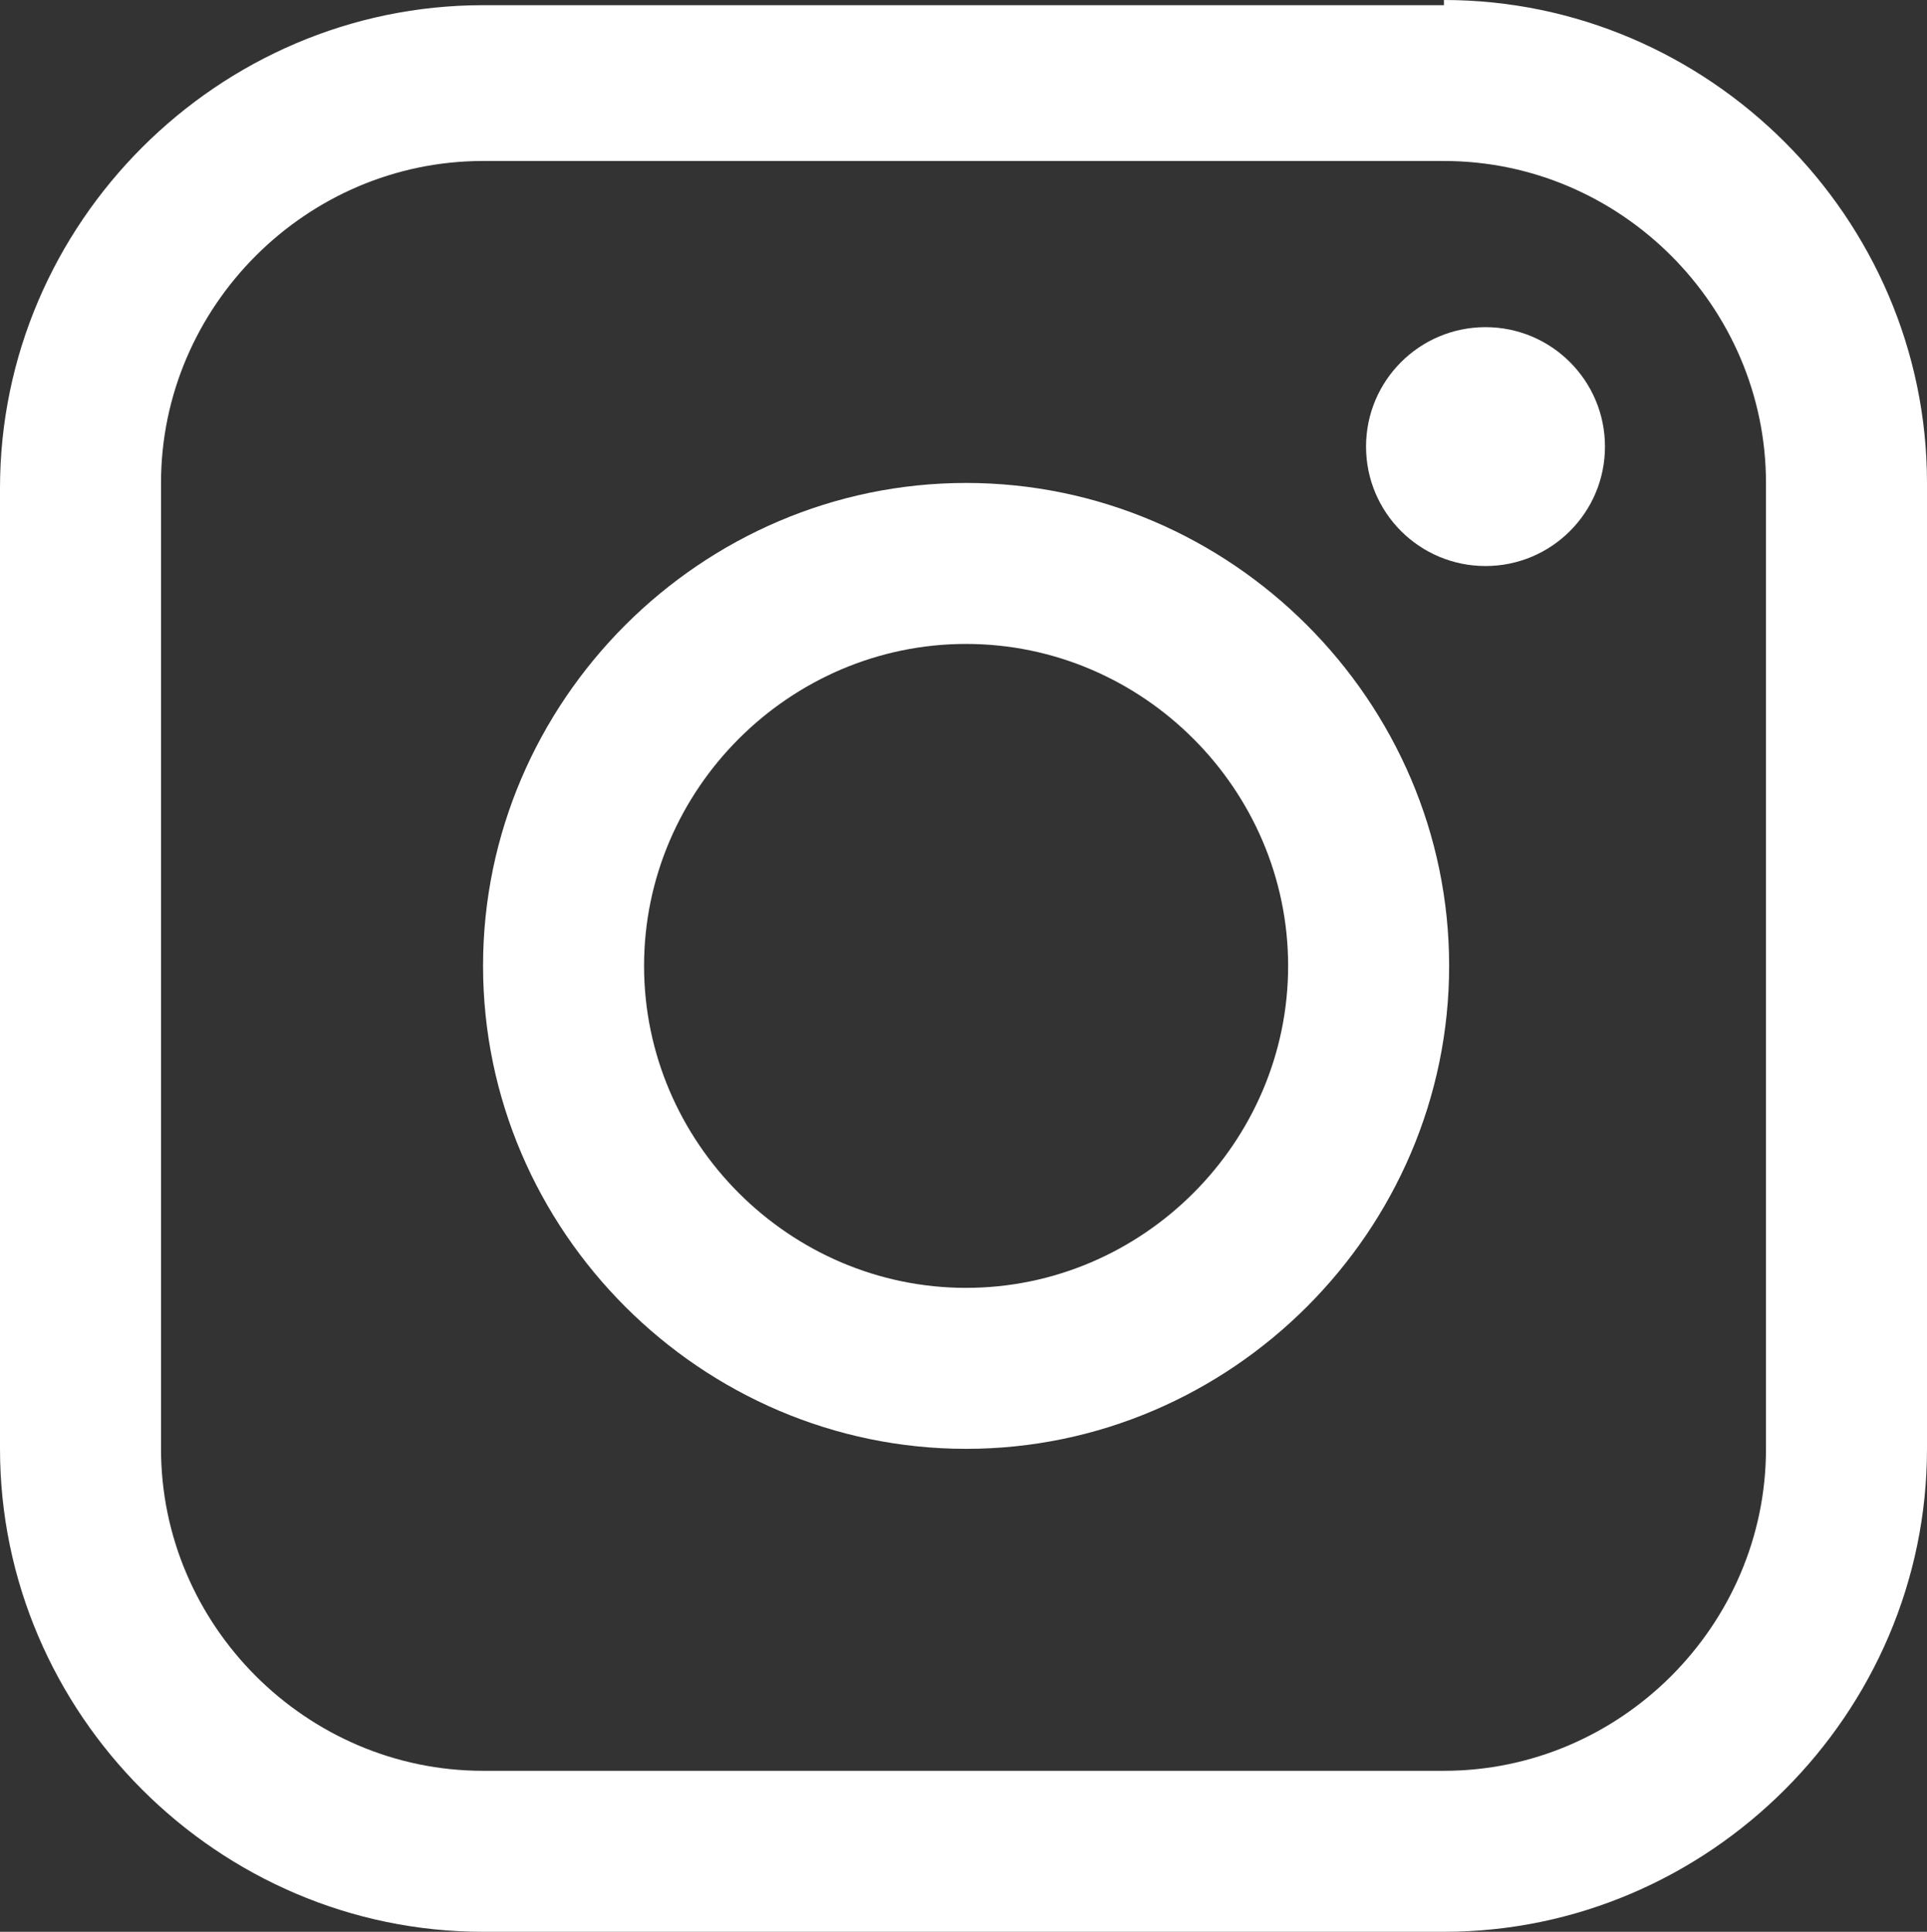
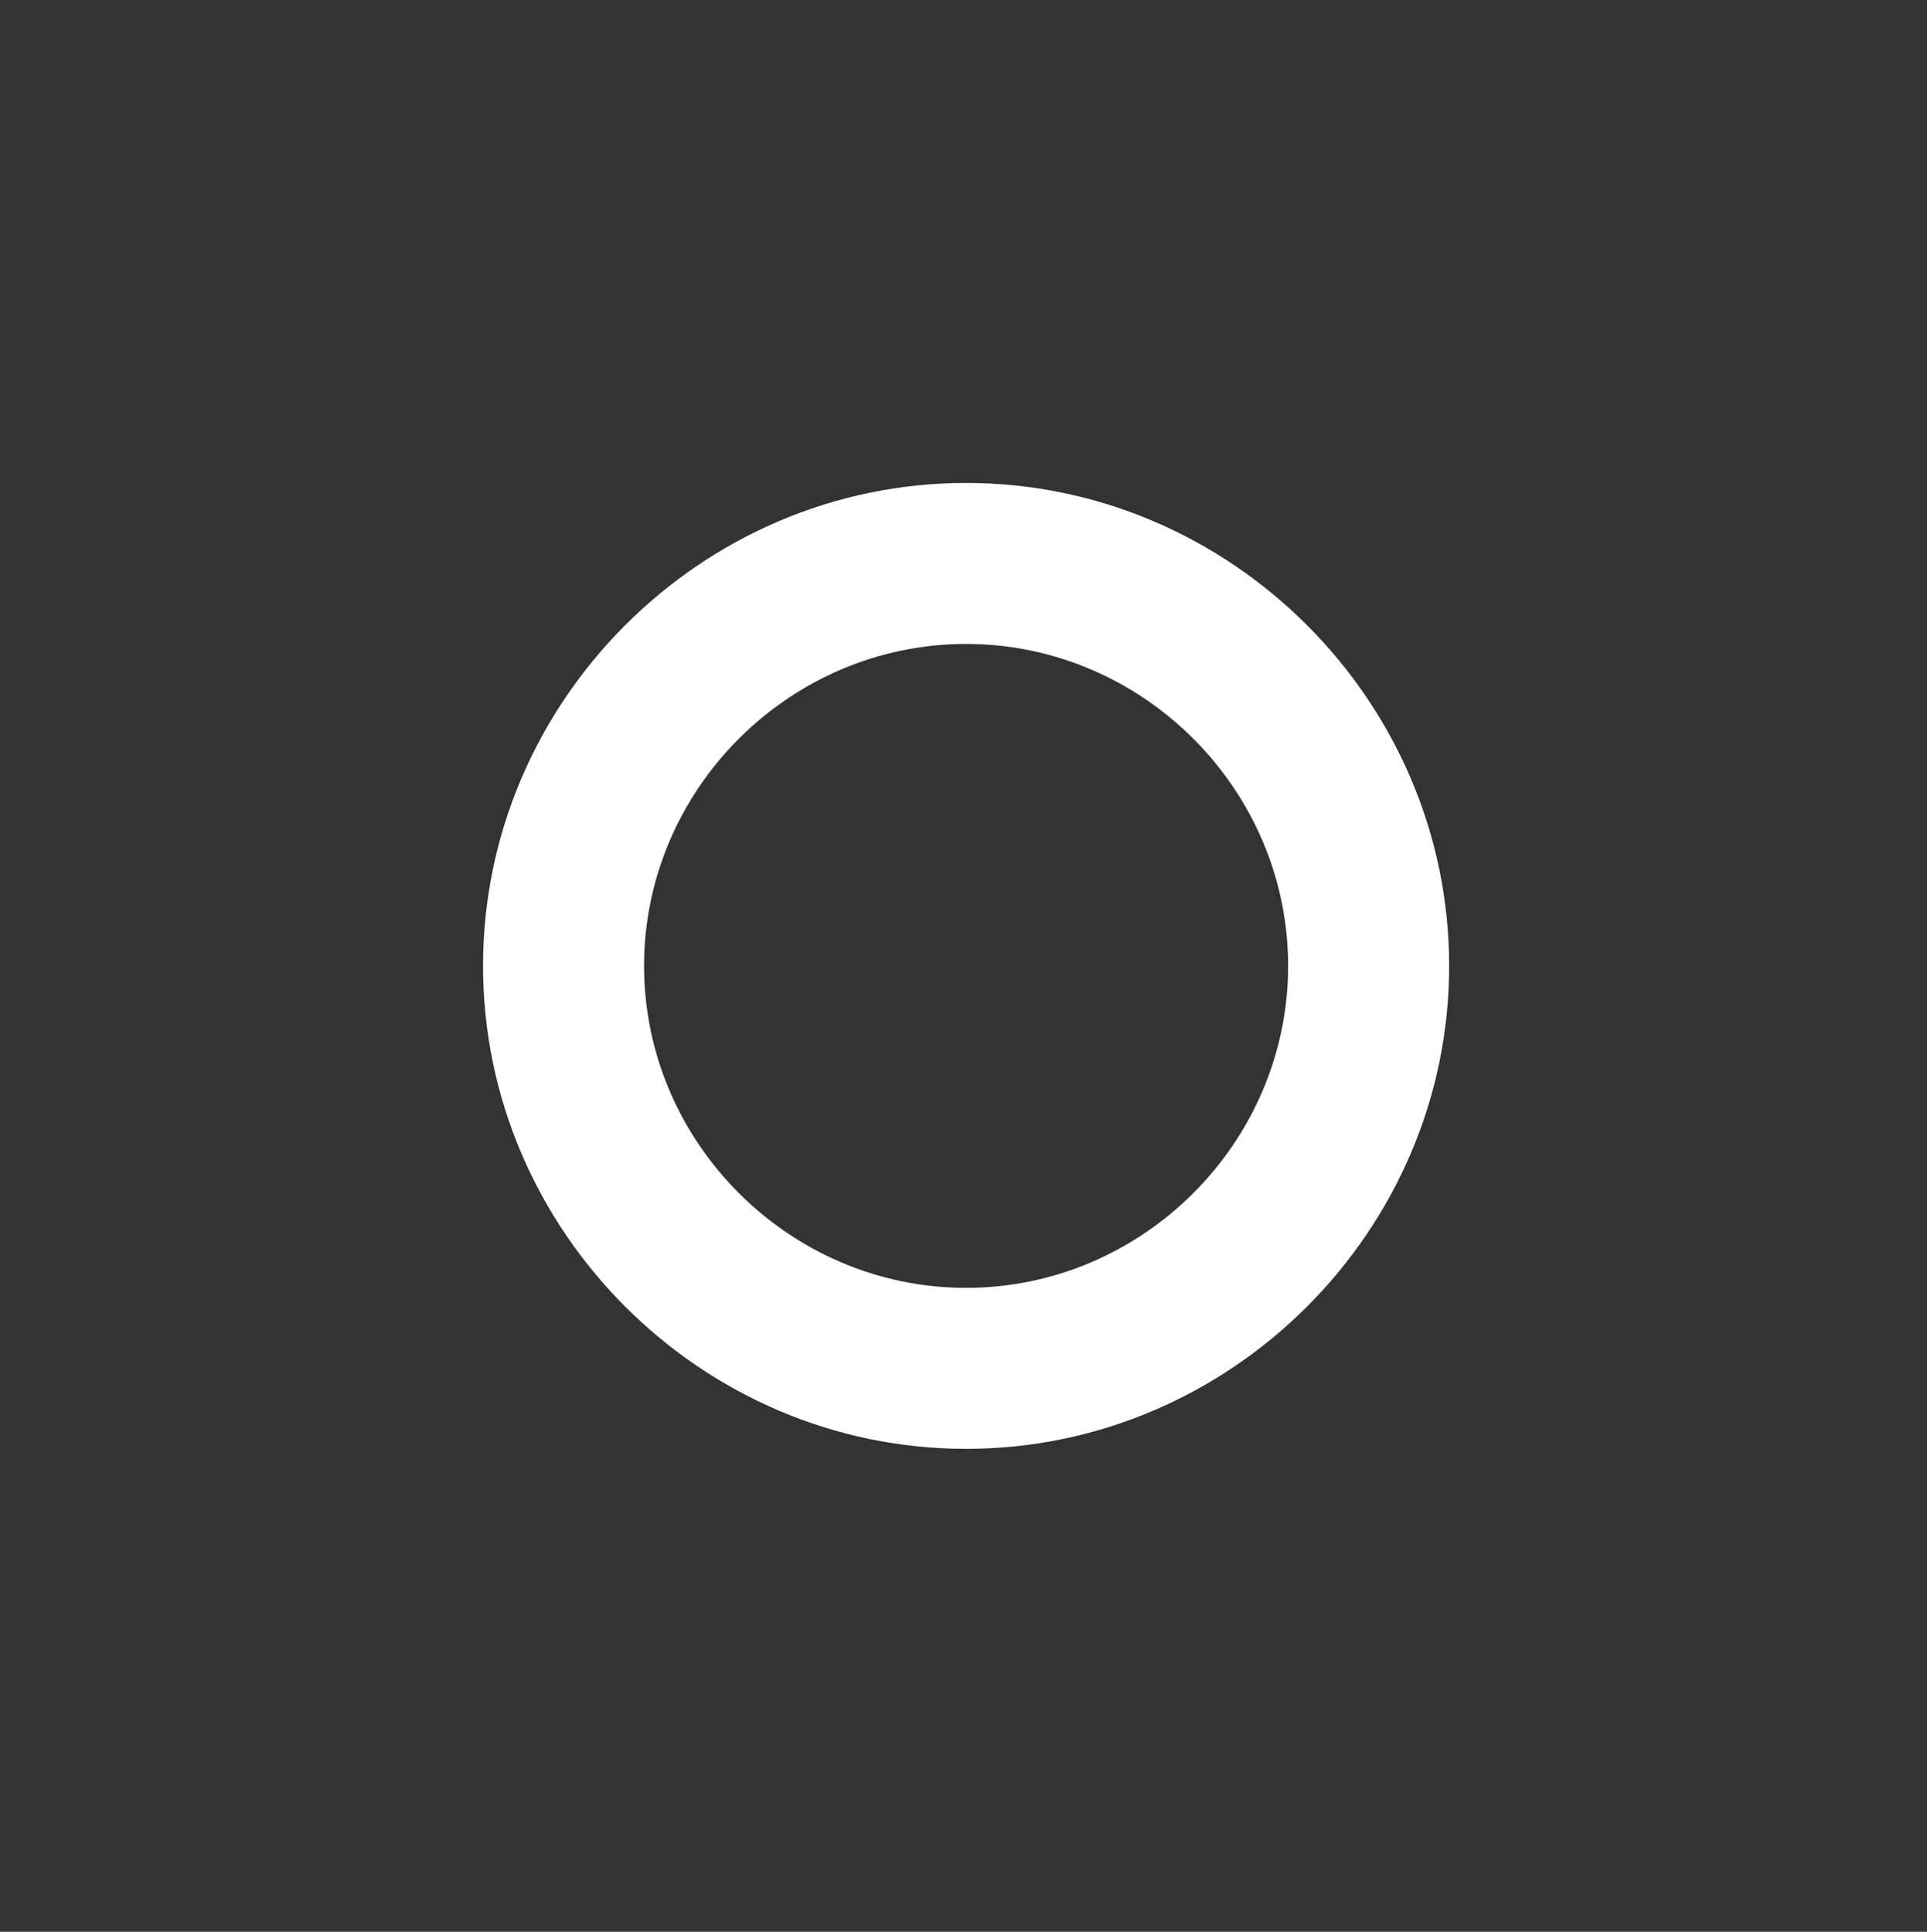
<svg xmlns="http://www.w3.org/2000/svg" id="Calque_1" viewBox="0 0 37.1 37.2">
  <rect x="0" y="0" width="37.1" height="37.2" fill="#333333" stroke="none" />
  <defs>
    <style> .cls-1 { fill: #fff; } </style>
  </defs>
-   <path class="cls-1" d="M27.8.1H9.3C4.2.1,0,4.3,0,9.4v18.5c0,5.1,4.2,9.3,9.3,9.3h18.5c5.1,0,9.3-4.2,9.3-9.3V9.3c0-5.1-4.2-9.3-9.3-9.3v.1ZM34,27.9c0,3.4-2.8,6.2-6.2,6.2H9.3c-3.4,0-6.2-2.8-6.2-6.2V9.3c0-3.4,2.8-6.2,6.2-6.2h18.5c3.4,0,6.2,2.8,6.2,6.2v18.5h0v.1Z" />
-   <circle class="cls-1" cx="28.6" cy="8.6" r="2.3" />
  <path class="cls-1" d="M18.6,9.3c-5.1,0-9.3,4.2-9.3,9.3s4.2,9.3,9.3,9.3,9.3-4.2,9.3-9.3-4.2-9.3-9.3-9.3ZM18.6,24.8c-3.4,0-6.2-2.8-6.2-6.2s2.8-6.2,6.2-6.2,6.2,2.8,6.2,6.2-2.8,6.2-6.2,6.2Z" />
</svg>